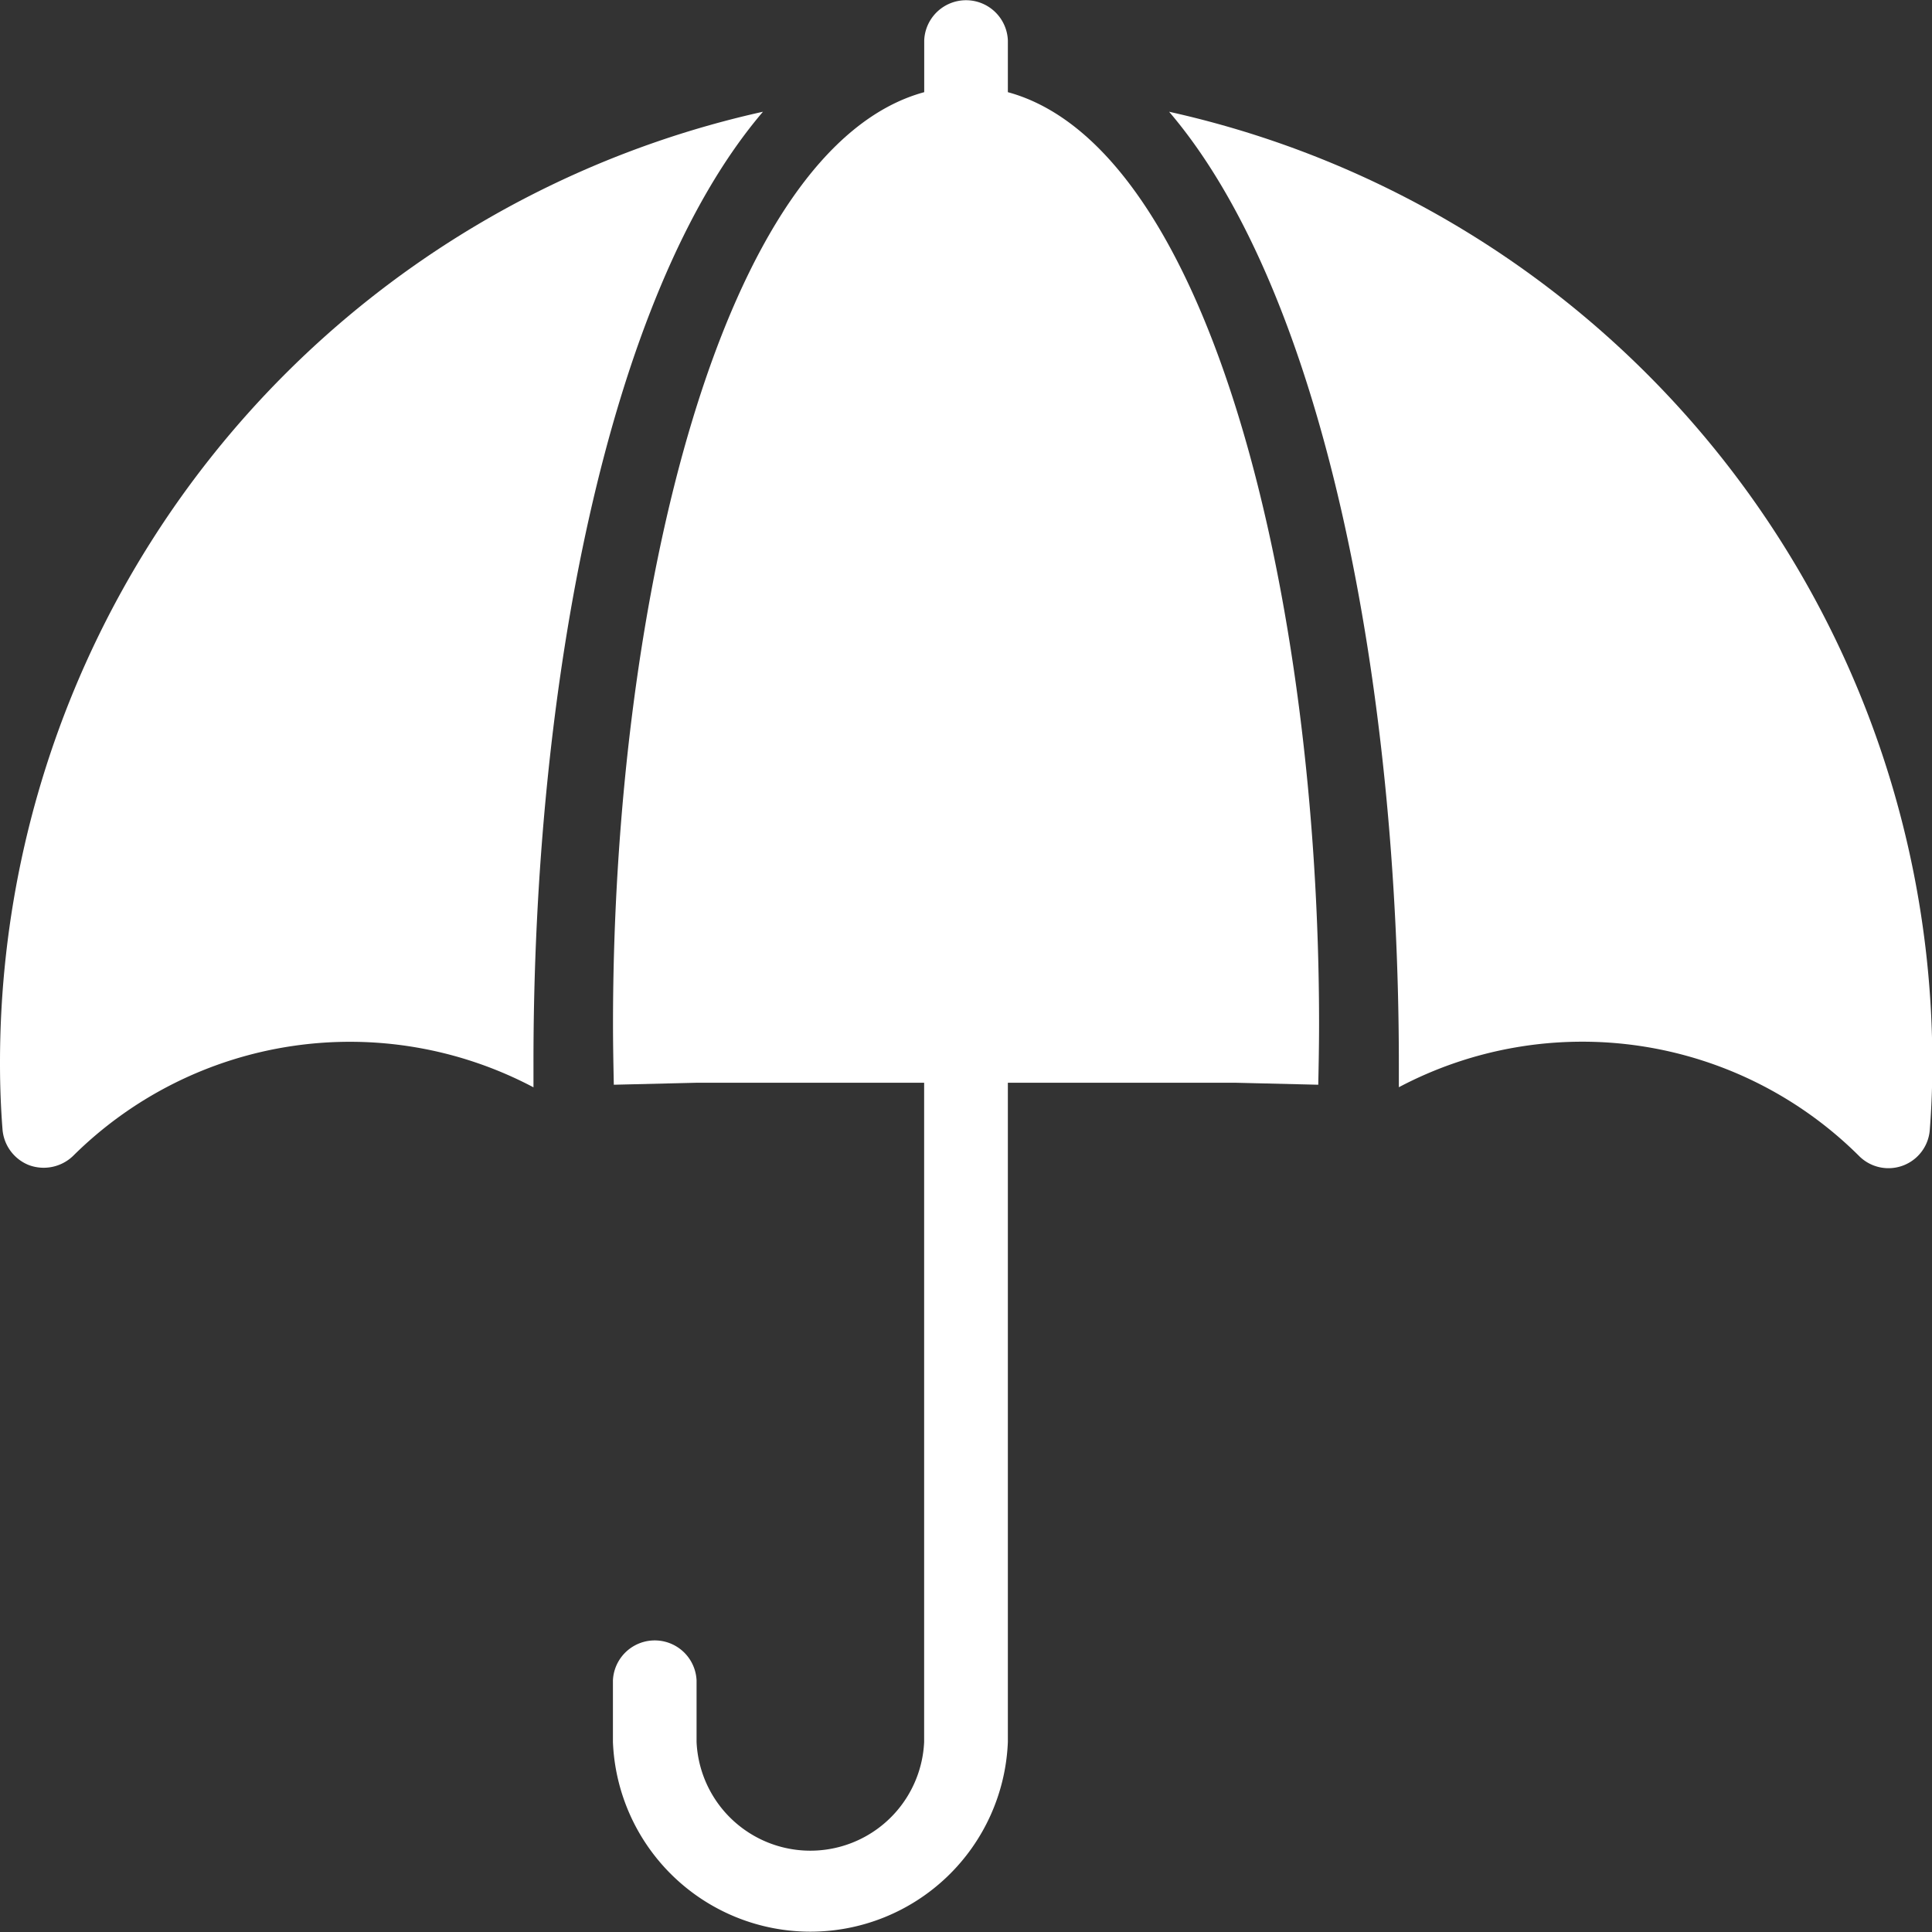
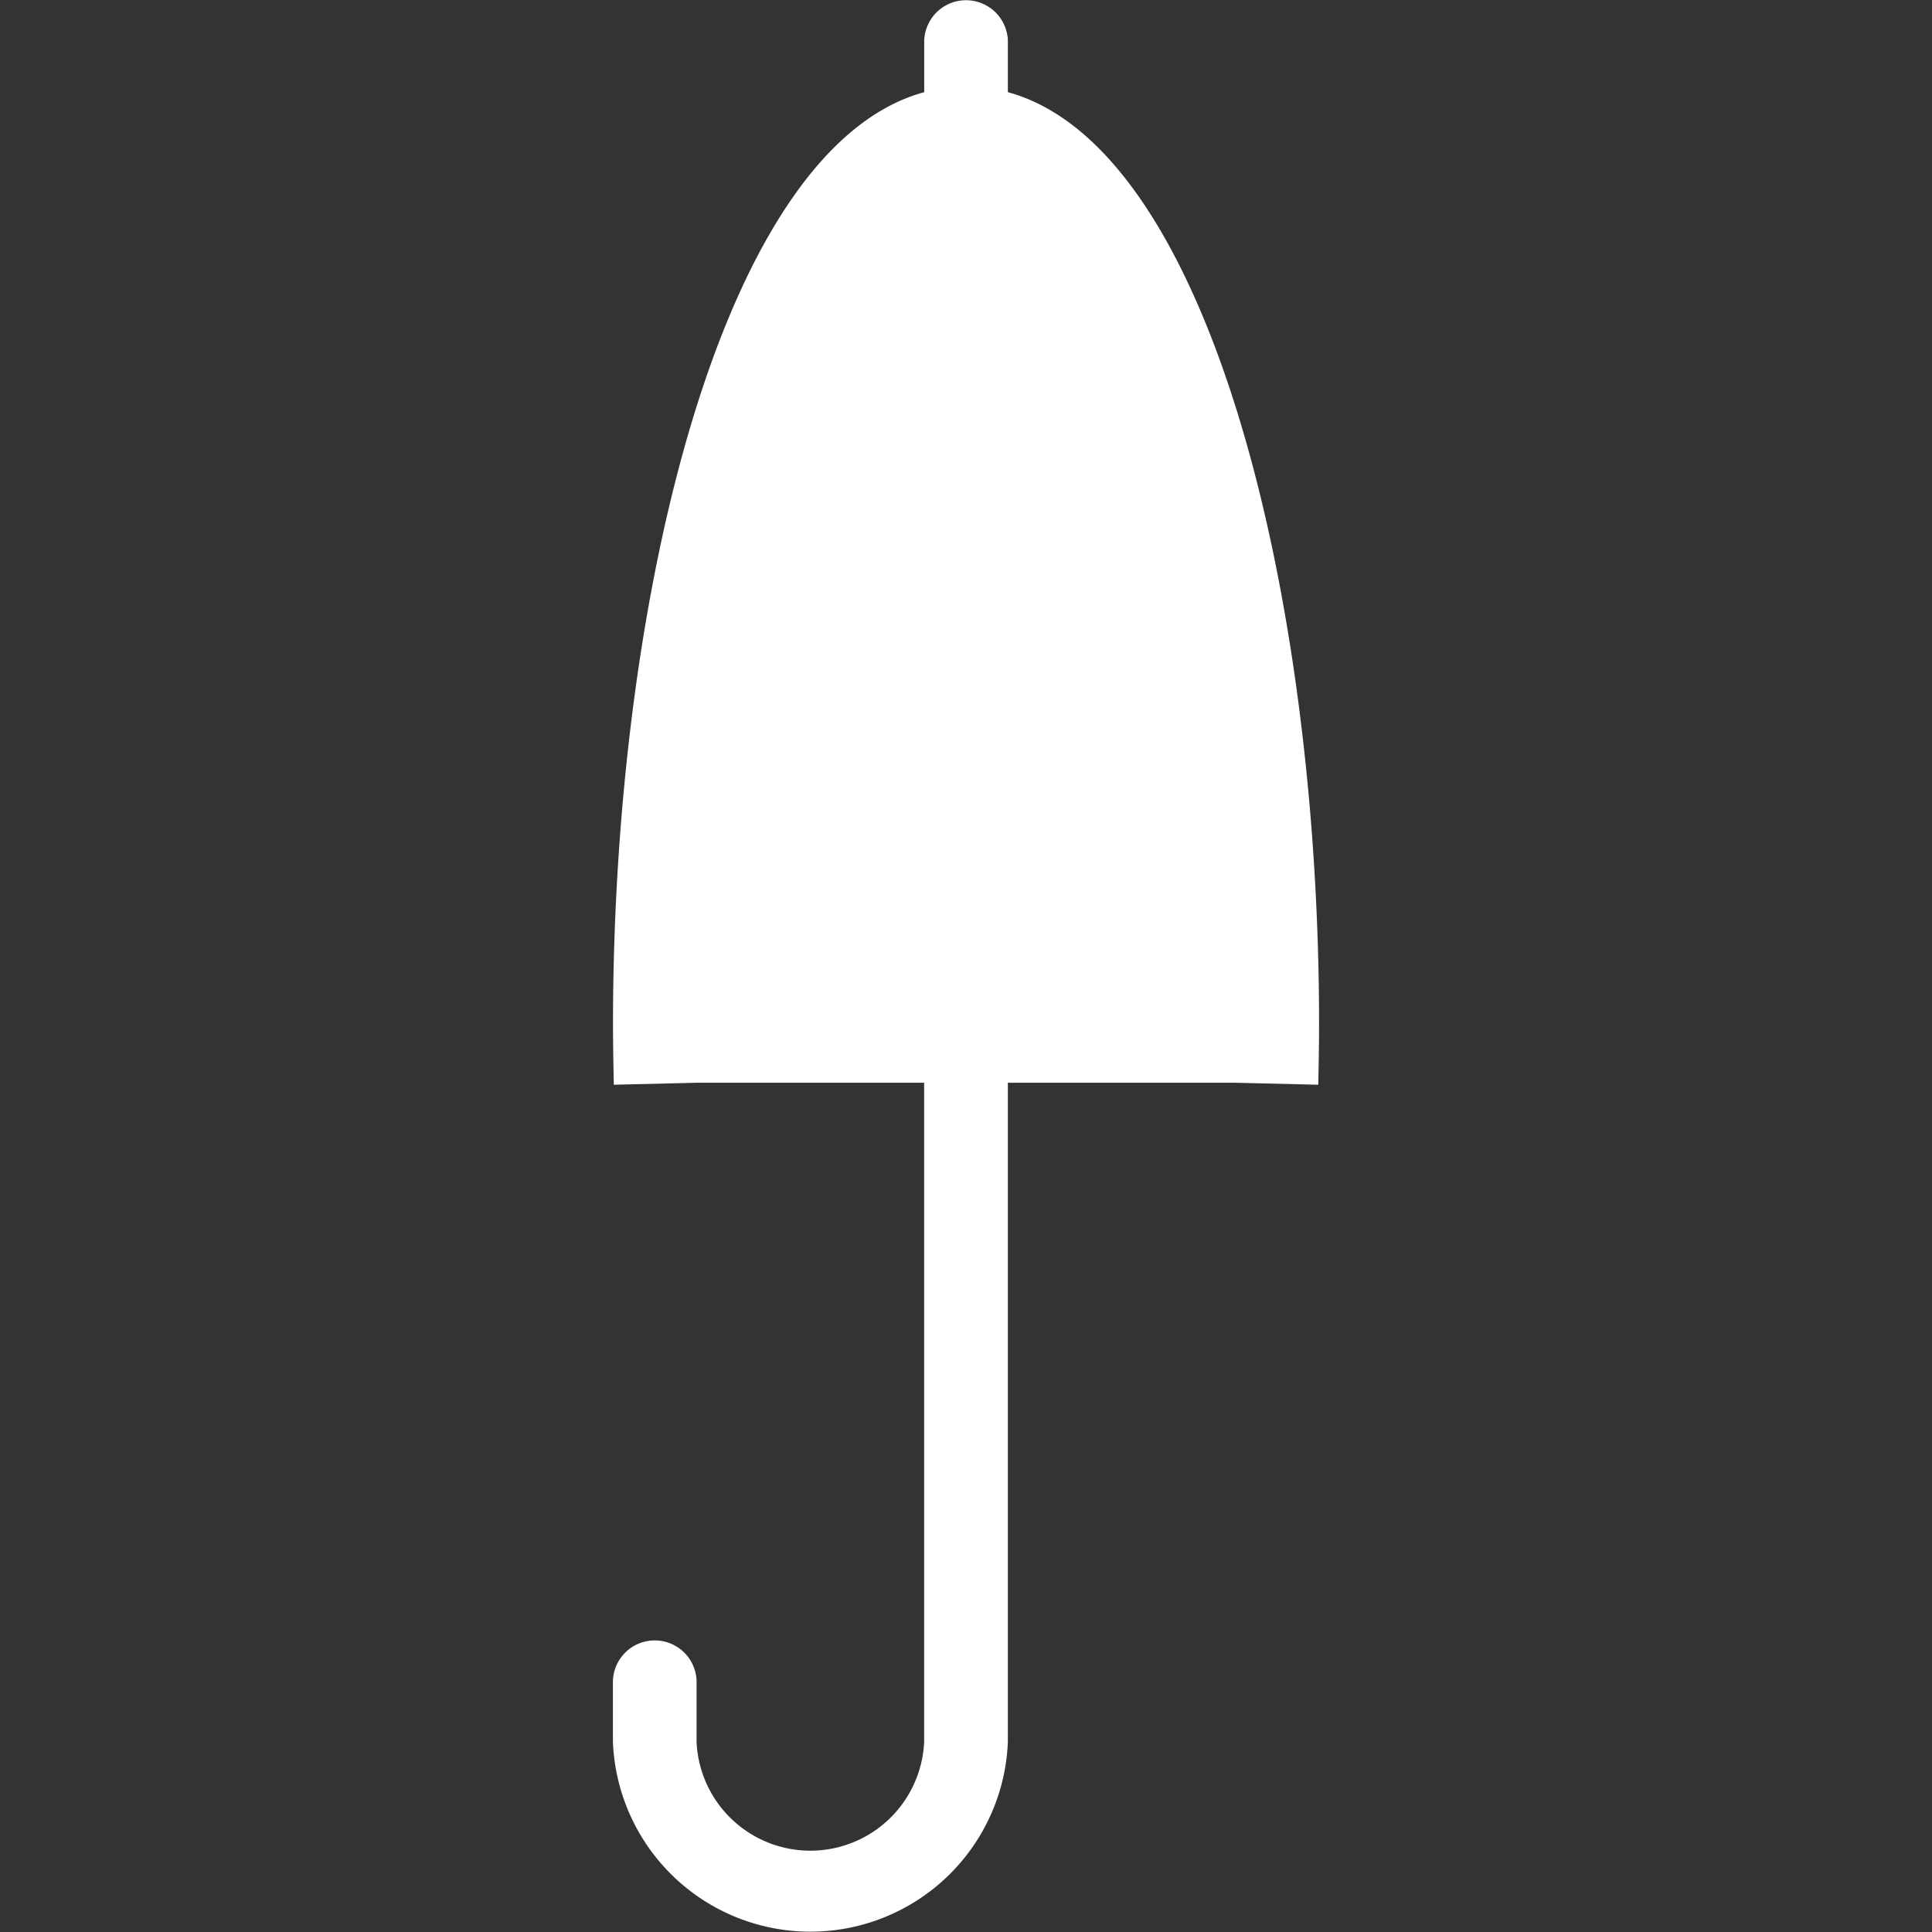
<svg xmlns="http://www.w3.org/2000/svg" width="24" height="24" viewBox="0 0 24 24">
  <rect x="0" y="0" width="24" height="24" fill="#333333" stroke="none" />
  <g id="ic_Accident_Cover_" data-name="ic Accident Cover " transform="translate(-6.71 -6)">
-     <path id="Path_25282" data-name="Path 25282" d="M16.188,8.672A12.1,12.1,0,0,0,6.71,20.5q0,.413.031.811a.521.521,0,0,0,.33.447.527.527,0,0,0,.546-.114,4.88,4.88,0,0,1,5.72-.853c0-.1,0-.191,0-.288C13.333,15.857,14.242,10.952,16.188,8.672Zm5.045,0c1.946,2.279,2.854,7.185,2.854,11.833,0,.1,0,.189,0,.285a4.873,4.873,0,0,1,5.72.857.515.515,0,0,0,.876-.333q.031-.4.031-.811A12.1,12.1,0,0,0,21.232,8.672Z" transform="translate(0 -1.284)" fill="#fff" />
    <path id="Path_25283" data-name="Path 25283" d="M30.332,18.72c0,.255-.005.51-.01.755l-1.039-.025H26.466v8.19a2.455,2.455,0,0,1-4.906,0v-.765a.52.52,0,0,1,1.039,0v.765a1.415,1.415,0,0,0,2.827,0V19.45H22.61l-1.039.025c-.005-.245-.01-.5-.01-.755,0-5.29,1.351-10.89,3.866-11.575V6.5a.52.52,0,0,1,1.039,0v.645C28.981,7.83,30.332,13.43,30.332,18.72Z" transform="translate(-7.236)" fill="#fff" />
  </g>
</svg>